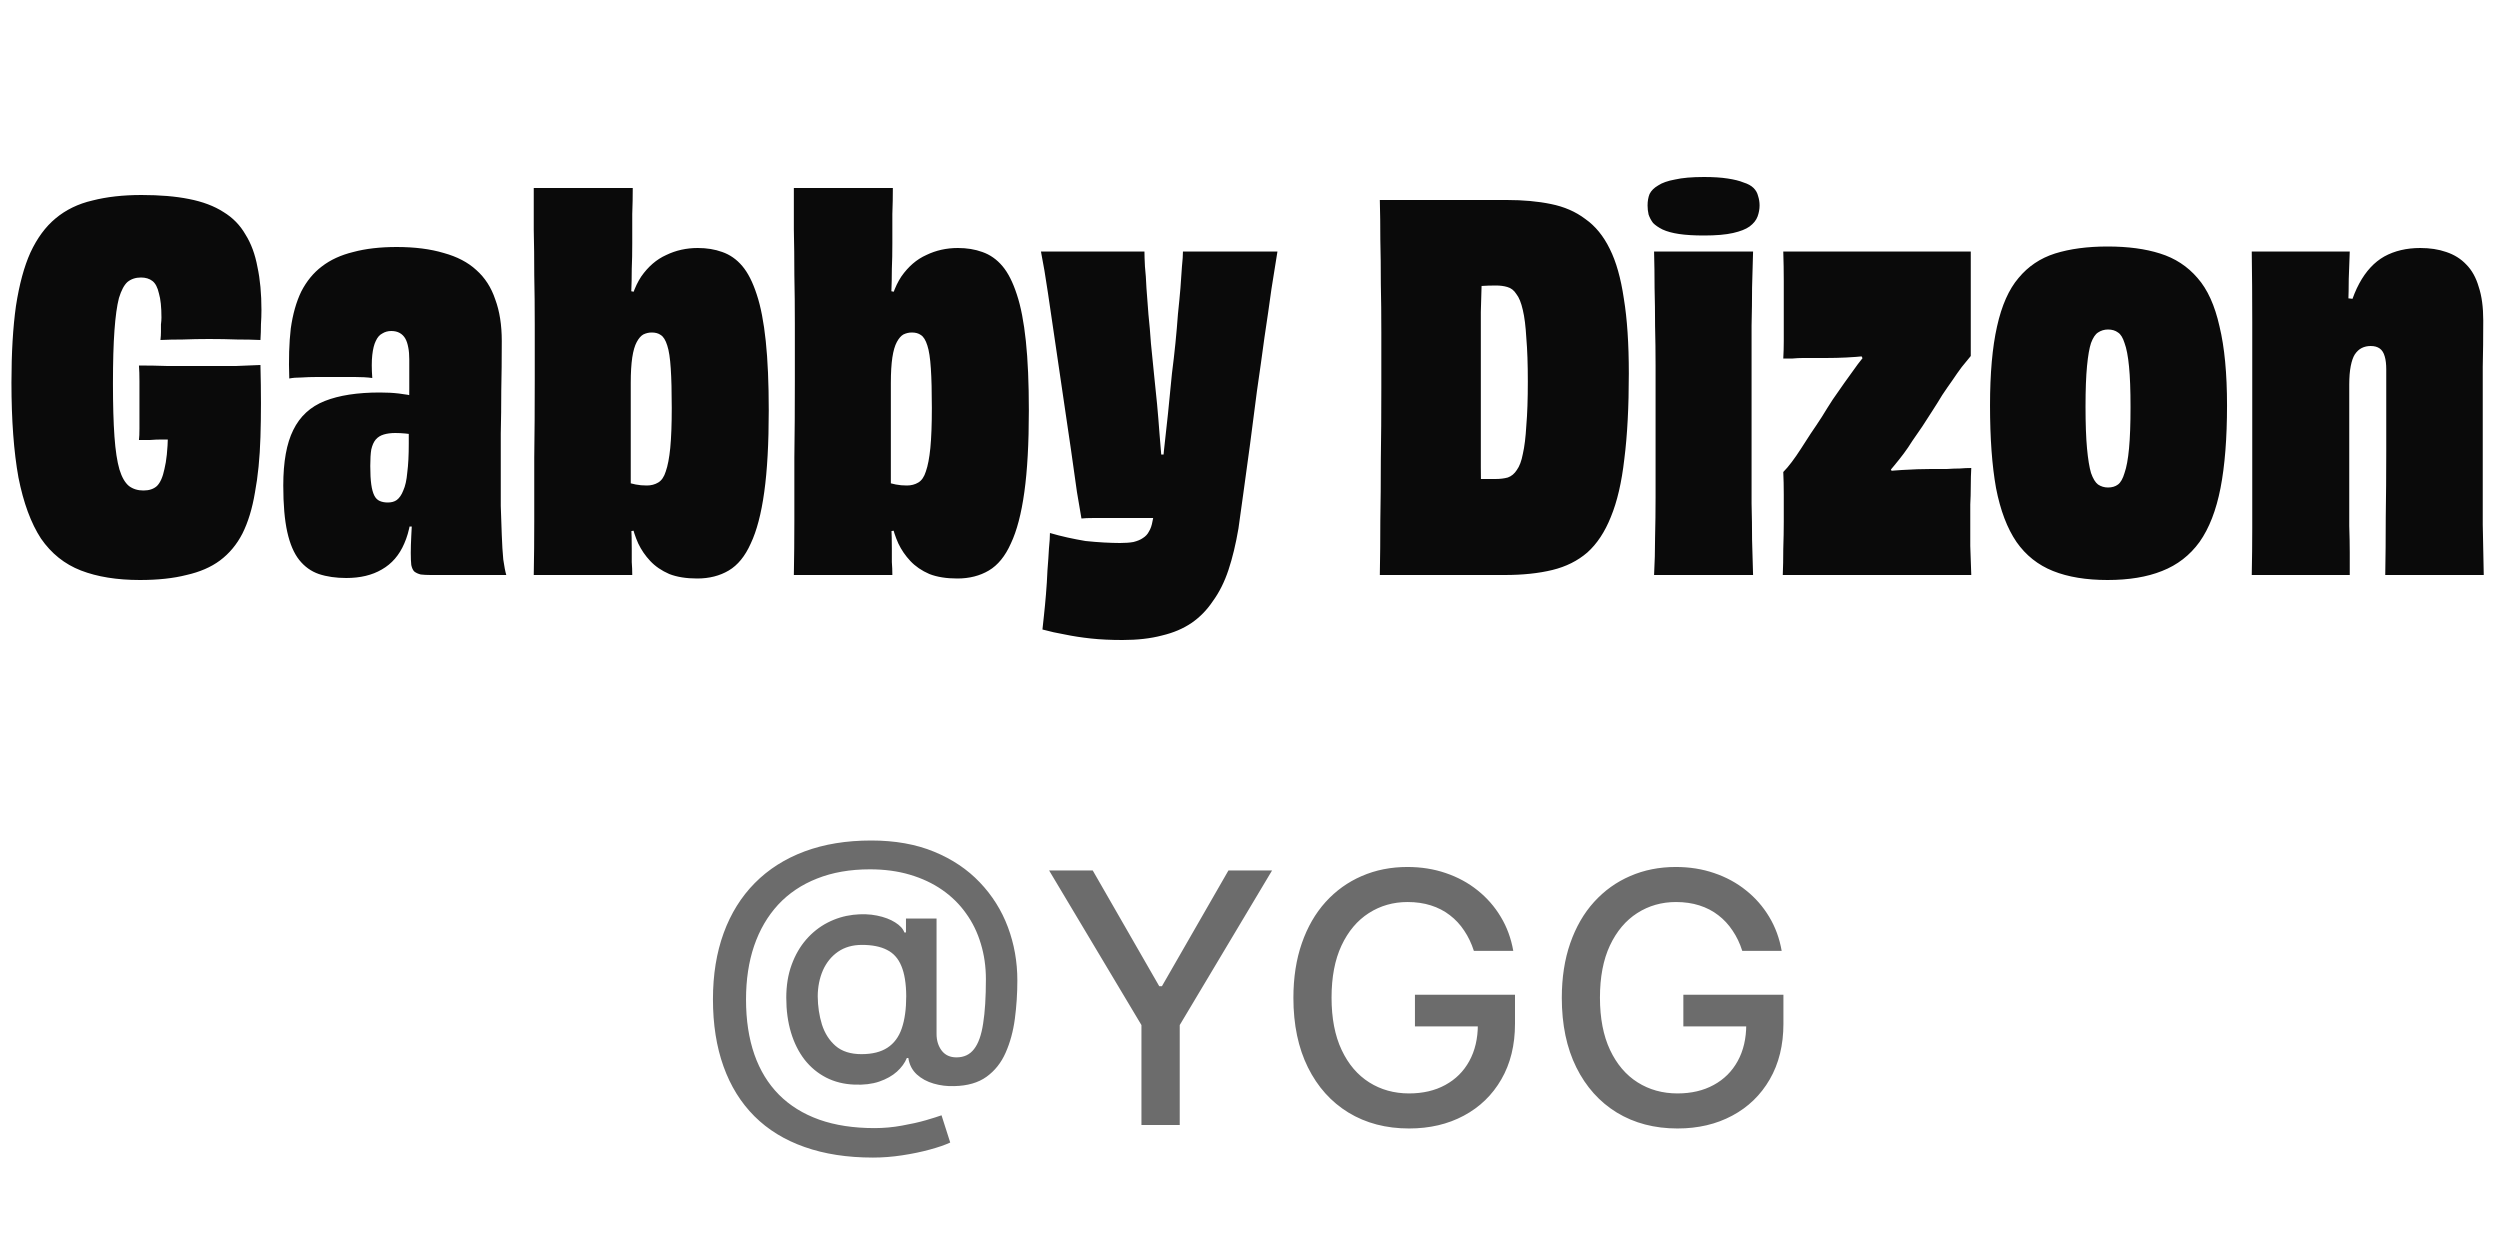
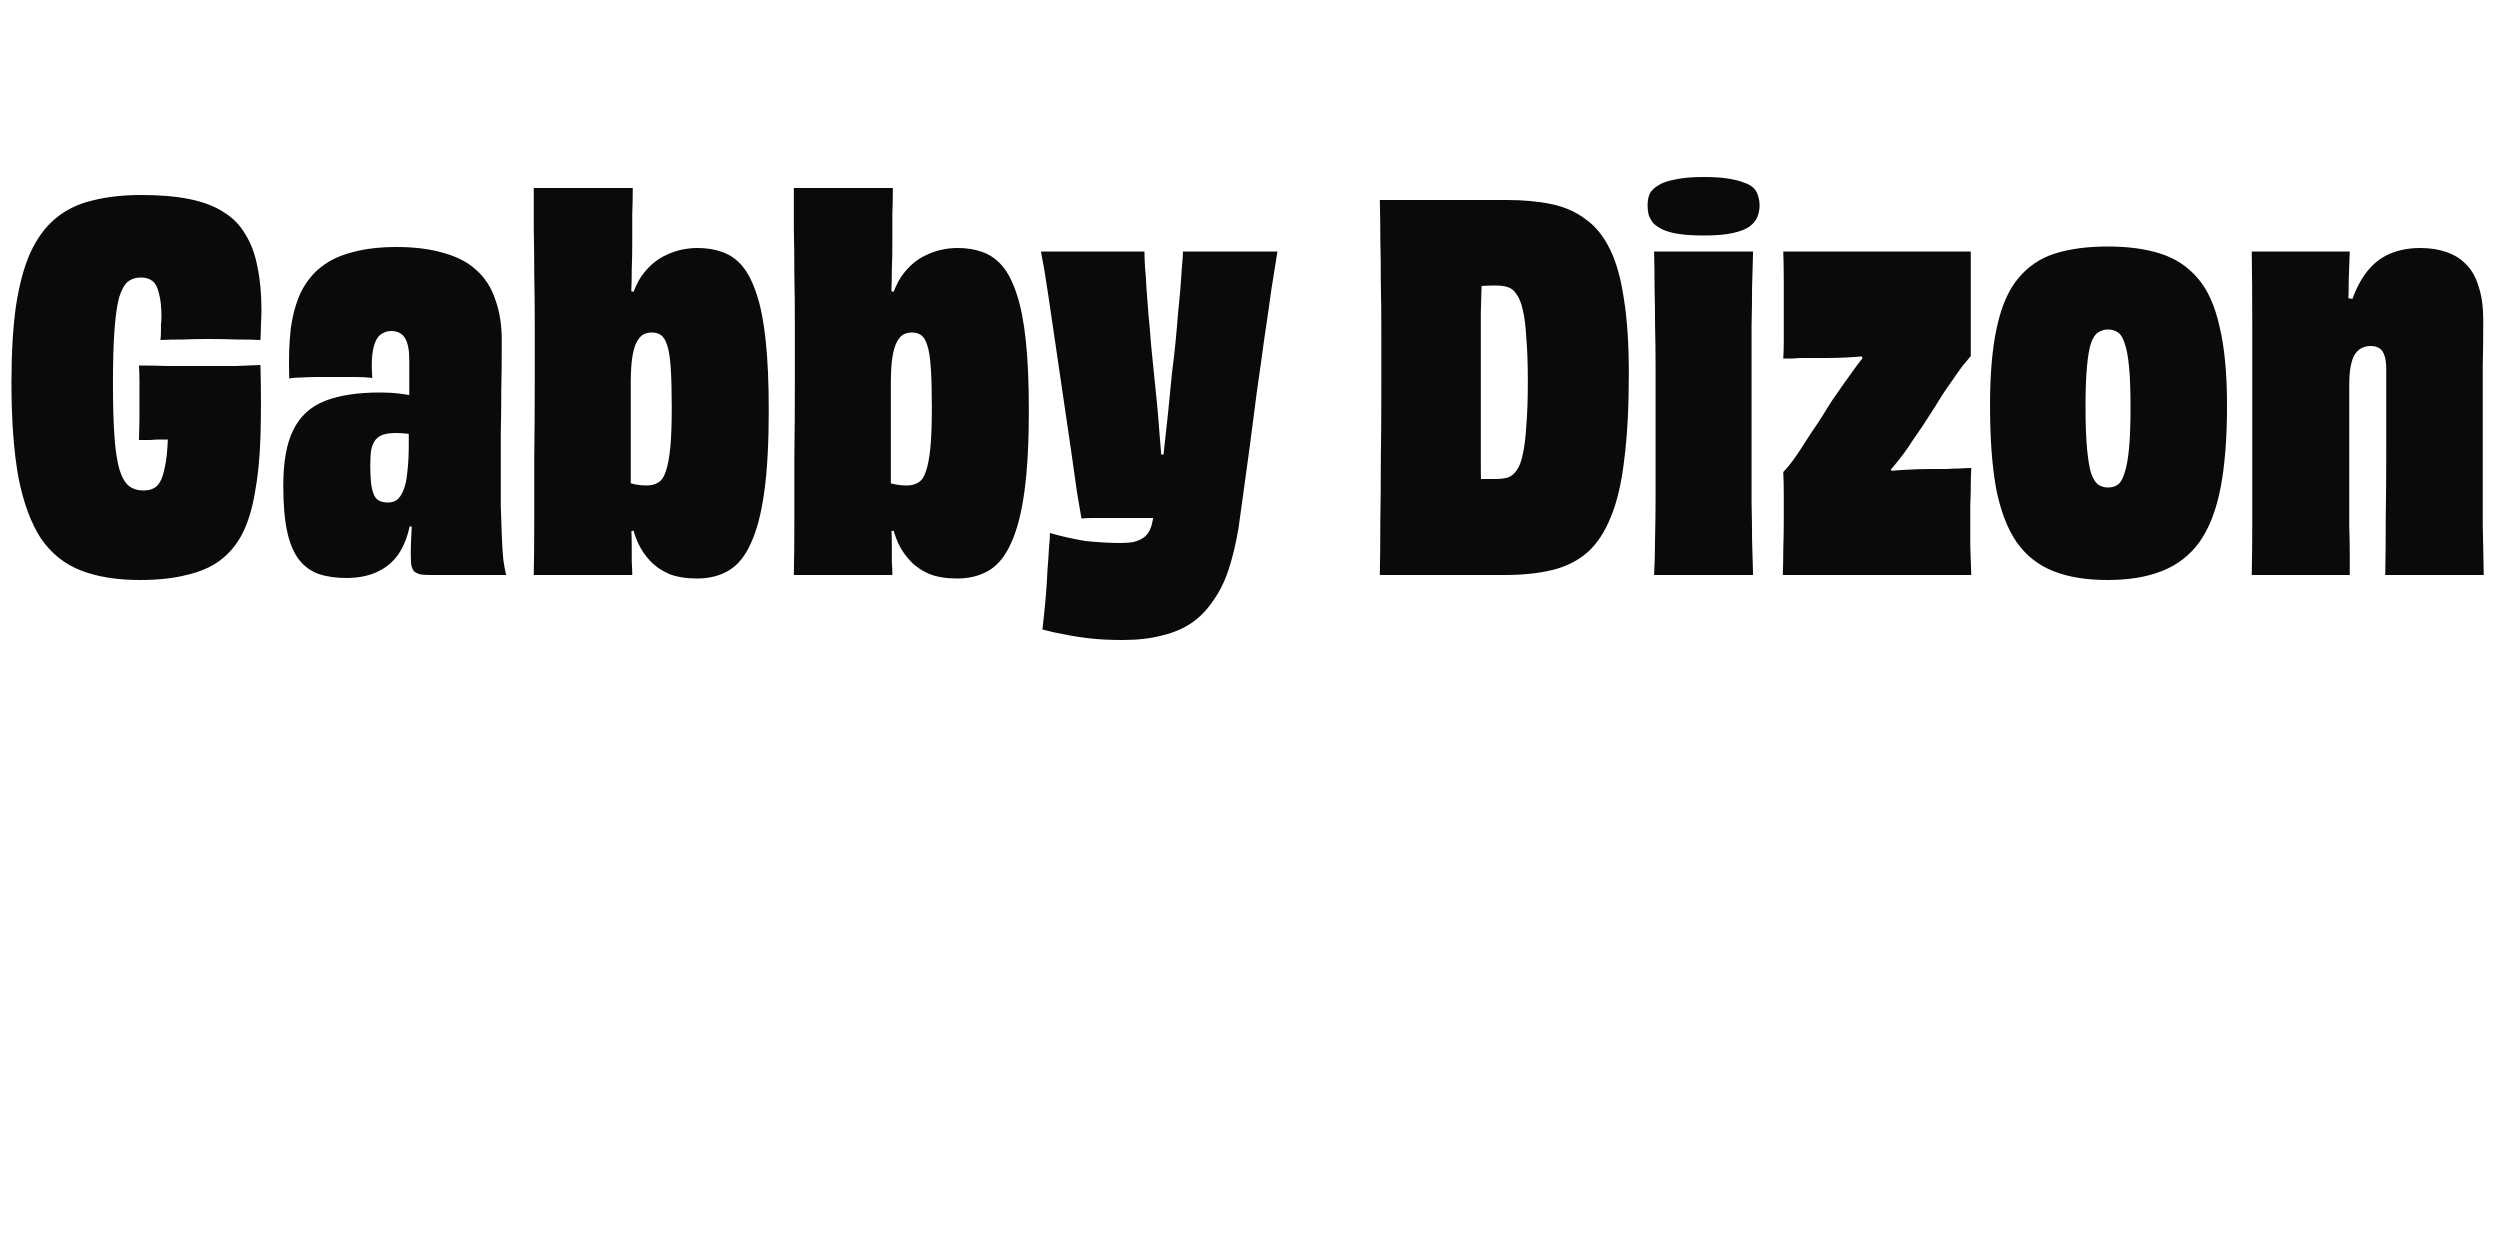
<svg xmlns="http://www.w3.org/2000/svg" width="100" height="50" viewBox="0 0 100 50" fill="none">
-   <path d="M7.718 14.64C7.958 14.64 8.225 14.64 8.518 14.64C8.812 14.64 9.118 14.64 9.438 14.64C9.772 14.627 10.098 14.613 10.418 14.6L8.178 17.56C8.072 17.56 7.952 17.56 7.818 17.56C7.698 17.56 7.558 17.56 7.398 17.56C7.252 17.56 7.098 17.567 6.938 17.58C6.792 17.58 6.638 17.58 6.478 17.58C6.318 17.58 6.158 17.587 5.998 17.6C5.852 17.6 5.705 17.6 5.558 17.6C5.572 17.493 5.578 17.34 5.578 17.14C5.578 16.927 5.578 16.72 5.578 16.52C5.578 16.307 5.578 16.14 5.578 16.02C5.578 15.753 5.578 15.5 5.578 15.26C5.578 15.007 5.572 14.793 5.558 14.62C5.945 14.62 6.325 14.627 6.698 14.64C7.085 14.64 7.425 14.64 7.718 14.64ZM6.418 13.6C6.432 13.48 6.438 13.373 6.438 13.28C6.438 13.173 6.438 13.073 6.438 12.98C6.452 12.873 6.458 12.78 6.458 12.7C6.458 12.287 6.425 11.967 6.358 11.74C6.305 11.5 6.218 11.333 6.098 11.24C5.978 11.147 5.825 11.1 5.638 11.1C5.425 11.1 5.245 11.16 5.098 11.28C4.965 11.4 4.852 11.613 4.758 11.92C4.678 12.227 4.618 12.66 4.578 13.22C4.538 13.767 4.518 14.473 4.518 15.34C4.518 16.193 4.538 16.9 4.578 17.46C4.618 18.02 4.685 18.46 4.778 18.78C4.872 19.087 4.998 19.307 5.158 19.44C5.318 19.56 5.512 19.62 5.738 19.62C5.965 19.62 6.145 19.56 6.278 19.44C6.412 19.307 6.512 19.08 6.578 18.76C6.658 18.44 6.705 17.993 6.718 17.42C6.732 16.847 6.718 16.12 6.678 15.24C6.772 15.227 6.872 15.193 6.978 15.14C7.085 15.087 7.198 15.027 7.318 14.96C7.438 14.893 7.558 14.84 7.678 14.8C7.812 14.747 7.932 14.713 8.038 14.7C8.345 14.7 8.638 14.693 8.918 14.68C9.198 14.667 9.465 14.653 9.718 14.64C9.985 14.627 10.218 14.613 10.418 14.6C10.445 15.68 10.445 16.64 10.418 17.48C10.392 18.32 10.318 19.06 10.198 19.7C10.091 20.34 9.925 20.887 9.698 21.34C9.472 21.78 9.172 22.14 8.798 22.42C8.438 22.687 7.992 22.88 7.458 23C6.938 23.133 6.318 23.2 5.598 23.2C4.678 23.2 3.892 23.073 3.238 22.82C2.585 22.567 2.052 22.14 1.638 21.54C1.238 20.927 0.938 20.113 0.738 19.1C0.552 18.073 0.458 16.807 0.458 15.3C0.458 14.113 0.518 13.093 0.638 12.24C0.772 11.373 0.965 10.66 1.218 10.1C1.485 9.527 1.818 9.073 2.218 8.74C2.632 8.393 3.125 8.153 3.698 8.02C4.272 7.873 4.925 7.8 5.658 7.8C6.392 7.8 7.025 7.853 7.558 7.96C8.105 8.067 8.565 8.24 8.938 8.48C9.312 8.707 9.605 9.007 9.818 9.38C10.045 9.74 10.205 10.173 10.298 10.68C10.405 11.173 10.458 11.747 10.458 12.4C10.458 12.587 10.451 12.78 10.438 12.98C10.438 13.18 10.431 13.387 10.418 13.6C10.138 13.587 9.825 13.58 9.478 13.58C9.132 13.567 8.758 13.56 8.358 13.56C7.998 13.56 7.652 13.567 7.318 13.58C6.985 13.58 6.685 13.587 6.418 13.6ZM20.251 23H17.231C17.071 23 16.938 22.993 16.831 22.98C16.724 22.953 16.637 22.913 16.571 22.86C16.517 22.807 16.477 22.72 16.451 22.6C16.438 22.48 16.431 22.32 16.431 22.12C16.431 21.92 16.438 21.693 16.451 21.44C16.464 21.173 16.477 20.913 16.491 20.66C16.517 20.393 16.531 20.173 16.531 20L16.731 21.06H16.231L16.491 19.88C16.491 20.64 16.384 21.26 16.171 21.74C15.971 22.207 15.671 22.553 15.271 22.78C14.884 23.007 14.411 23.12 13.851 23.12C13.438 23.12 13.071 23.067 12.751 22.96C12.444 22.853 12.184 22.667 11.971 22.4C11.758 22.133 11.598 21.76 11.491 21.28C11.384 20.8 11.331 20.18 11.331 19.42C11.331 18.473 11.464 17.733 11.731 17.2C11.998 16.653 12.418 16.267 12.991 16.04C13.564 15.813 14.297 15.7 15.191 15.7C15.471 15.7 15.724 15.713 15.951 15.74C16.191 15.767 16.418 15.807 16.631 15.86V17.4C16.497 17.373 16.358 17.353 16.211 17.34C16.078 17.327 15.944 17.32 15.811 17.32C15.637 17.32 15.484 17.34 15.351 17.38C15.217 17.42 15.111 17.487 15.031 17.58C14.951 17.673 14.891 17.807 14.851 17.98C14.824 18.14 14.811 18.36 14.811 18.64C14.811 18.947 14.824 19.193 14.851 19.38C14.877 19.567 14.918 19.713 14.971 19.82C15.024 19.927 15.098 20 15.191 20.04C15.284 20.08 15.391 20.1 15.511 20.1C15.658 20.1 15.777 20.067 15.871 20C15.977 19.92 16.064 19.793 16.131 19.62C16.211 19.447 16.264 19.207 16.291 18.9C16.331 18.593 16.351 18.207 16.351 17.74C16.351 17.433 16.351 17.093 16.351 16.72C16.364 16.347 16.371 15.96 16.371 15.56C16.371 15.147 16.371 14.753 16.371 14.38C16.371 14.193 16.358 14.033 16.331 13.9C16.304 13.753 16.264 13.633 16.211 13.54C16.157 13.447 16.084 13.373 15.991 13.32C15.898 13.267 15.784 13.24 15.651 13.24C15.518 13.24 15.398 13.273 15.291 13.34C15.184 13.393 15.098 13.493 15.031 13.64C14.964 13.773 14.918 13.96 14.891 14.2C14.864 14.44 14.864 14.747 14.891 15.12C14.691 15.093 14.457 15.08 14.191 15.08C13.924 15.08 13.644 15.08 13.351 15.08C13.124 15.08 12.898 15.08 12.671 15.08C12.457 15.08 12.251 15.087 12.051 15.1C11.864 15.1 11.704 15.113 11.571 15.14C11.544 14.38 11.564 13.713 11.631 13.14C11.711 12.567 11.851 12.073 12.051 11.66C12.264 11.247 12.537 10.913 12.871 10.66C13.217 10.393 13.637 10.2 14.131 10.08C14.624 9.947 15.204 9.88 15.871 9.88C16.591 9.88 17.218 9.96 17.751 10.12C18.284 10.267 18.718 10.493 19.051 10.8C19.398 11.107 19.651 11.5 19.811 11.98C19.984 12.447 20.071 13 20.071 13.64C20.071 14.36 20.064 15.02 20.051 15.62C20.051 16.207 20.044 16.78 20.031 17.34C20.031 17.887 20.031 18.473 20.031 19.1C20.031 19.46 20.031 19.84 20.031 20.24C20.044 20.64 20.058 21.027 20.071 21.4C20.084 21.773 20.104 22.1 20.131 22.38C20.171 22.66 20.211 22.867 20.251 23ZM26.87 16.32C26.87 15.667 26.857 15.14 26.83 14.74C26.804 14.327 26.757 14.02 26.69 13.82C26.624 13.607 26.537 13.467 26.43 13.4C26.337 13.333 26.217 13.3 26.07 13.3C25.95 13.3 25.837 13.327 25.73 13.38C25.637 13.433 25.55 13.533 25.47 13.68C25.39 13.827 25.33 14.033 25.29 14.3C25.25 14.567 25.23 14.907 25.23 15.32V19.66L24.71 19.14C24.83 19.18 24.944 19.227 25.05 19.28C25.17 19.32 25.297 19.353 25.43 19.38C25.564 19.407 25.71 19.42 25.87 19.42C26.044 19.42 26.197 19.38 26.33 19.3C26.464 19.22 26.564 19.073 26.63 18.86C26.71 18.633 26.77 18.32 26.81 17.92C26.85 17.507 26.87 16.973 26.87 16.32ZM25.29 23H21.35C21.364 22.307 21.37 21.58 21.37 20.82C21.37 20.06 21.37 19.22 21.37 18.3C21.384 17.38 21.39 16.347 21.39 15.2C21.39 14.413 21.39 13.673 21.39 12.98C21.39 12.287 21.384 11.627 21.37 11C21.37 10.36 21.364 9.753 21.35 9.18C21.35 8.607 21.35 8.053 21.35 7.52H25.31C25.31 7.853 25.304 8.2 25.29 8.56C25.29 8.907 25.29 9.293 25.29 9.72C25.29 10.107 25.284 10.453 25.27 10.76C25.27 11.067 25.264 11.38 25.25 11.7C25.25 12.007 25.237 12.36 25.21 12.76L25.09 11.62L25.51 11.7L25.09 12.68C25.197 12 25.384 11.46 25.65 11.06C25.93 10.66 26.264 10.373 26.65 10.2C27.037 10.013 27.457 9.92 27.91 9.92C28.27 9.92 28.597 9.973 28.89 10.08C29.197 10.187 29.464 10.373 29.69 10.64C29.917 10.907 30.11 11.287 30.27 11.78C30.43 12.26 30.55 12.88 30.63 13.64C30.71 14.4 30.75 15.327 30.75 16.42C30.75 17.727 30.69 18.813 30.57 19.68C30.45 20.547 30.27 21.233 30.03 21.74C29.804 22.247 29.51 22.607 29.15 22.82C28.79 23.033 28.37 23.14 27.89 23.14C27.45 23.14 27.077 23.08 26.77 22.96C26.464 22.827 26.21 22.653 26.01 22.44C25.81 22.227 25.65 21.993 25.53 21.74C25.41 21.473 25.324 21.207 25.27 20.94C25.217 20.673 25.17 20.42 25.13 20.18L25.63 21.18L25.03 21.28L25.19 20.16C25.217 20.467 25.237 20.767 25.25 21.06C25.264 21.353 25.27 21.647 25.27 21.94C25.27 22.127 25.27 22.307 25.27 22.48C25.284 22.653 25.29 22.827 25.29 23ZM37.274 16.32C37.274 15.667 37.261 15.14 37.234 14.74C37.208 14.327 37.161 14.02 37.094 13.82C37.028 13.607 36.941 13.467 36.834 13.4C36.741 13.333 36.621 13.3 36.474 13.3C36.354 13.3 36.241 13.327 36.134 13.38C36.041 13.433 35.954 13.533 35.874 13.68C35.794 13.827 35.734 14.033 35.694 14.3C35.654 14.567 35.634 14.907 35.634 15.32V19.66L35.114 19.14C35.234 19.18 35.347 19.227 35.454 19.28C35.574 19.32 35.701 19.353 35.834 19.38C35.968 19.407 36.114 19.42 36.274 19.42C36.447 19.42 36.601 19.38 36.734 19.3C36.867 19.22 36.968 19.073 37.034 18.86C37.114 18.633 37.174 18.32 37.214 17.92C37.254 17.507 37.274 16.973 37.274 16.32ZM35.694 23H31.754C31.767 22.307 31.774 21.58 31.774 20.82C31.774 20.06 31.774 19.22 31.774 18.3C31.788 17.38 31.794 16.347 31.794 15.2C31.794 14.413 31.794 13.673 31.794 12.98C31.794 12.287 31.788 11.627 31.774 11C31.774 10.36 31.767 9.753 31.754 9.18C31.754 8.607 31.754 8.053 31.754 7.52H35.714C35.714 7.853 35.708 8.2 35.694 8.56C35.694 8.907 35.694 9.293 35.694 9.72C35.694 10.107 35.688 10.453 35.674 10.76C35.674 11.067 35.667 11.38 35.654 11.7C35.654 12.007 35.641 12.36 35.614 12.76L35.494 11.62L35.914 11.7L35.494 12.68C35.601 12 35.788 11.46 36.054 11.06C36.334 10.66 36.667 10.373 37.054 10.2C37.441 10.013 37.861 9.92 38.314 9.92C38.674 9.92 39.001 9.973 39.294 10.08C39.601 10.187 39.867 10.373 40.094 10.64C40.321 10.907 40.514 11.287 40.674 11.78C40.834 12.26 40.954 12.88 41.034 13.64C41.114 14.4 41.154 15.327 41.154 16.42C41.154 17.727 41.094 18.813 40.974 19.68C40.854 20.547 40.674 21.233 40.434 21.74C40.208 22.247 39.914 22.607 39.554 22.82C39.194 23.033 38.774 23.14 38.294 23.14C37.854 23.14 37.481 23.08 37.174 22.96C36.867 22.827 36.614 22.653 36.414 22.44C36.214 22.227 36.054 21.993 35.934 21.74C35.814 21.473 35.727 21.207 35.674 20.94C35.621 20.673 35.574 20.42 35.534 20.18L36.034 21.18L35.434 21.28L35.594 20.16C35.621 20.467 35.641 20.767 35.654 21.06C35.667 21.353 35.674 21.647 35.674 21.94C35.674 22.127 35.674 22.307 35.674 22.48C35.688 22.653 35.694 22.827 35.694 23ZM41.638 10.06H45.778C45.778 10.207 45.785 10.407 45.798 10.66C45.825 10.913 45.845 11.2 45.858 11.52C45.885 11.84 45.911 12.193 45.938 12.58C45.978 12.953 46.011 13.34 46.038 13.74C46.078 14.14 46.118 14.54 46.158 14.94C46.251 15.78 46.325 16.573 46.378 17.32C46.431 18.053 46.491 18.687 46.558 19.22L46.058 18.18H46.918L46.438 19.22C46.478 18.873 46.518 18.473 46.558 18.02C46.611 17.567 46.665 17.08 46.718 16.56C46.771 16.027 46.825 15.487 46.878 14.94C46.931 14.527 46.978 14.12 47.018 13.72C47.058 13.32 47.091 12.933 47.118 12.56C47.158 12.187 47.191 11.84 47.218 11.52C47.245 11.187 47.265 10.9 47.278 10.66C47.305 10.407 47.318 10.207 47.318 10.06H51.098C51.031 10.46 50.951 10.96 50.858 11.56C50.778 12.147 50.685 12.793 50.578 13.5C50.485 14.193 50.385 14.907 50.278 15.64C50.185 16.373 50.091 17.093 49.998 17.8C49.905 18.493 49.818 19.127 49.738 19.7C49.658 20.273 49.591 20.753 49.538 21.14C49.431 21.767 49.298 22.32 49.138 22.8C48.978 23.28 48.771 23.693 48.518 24.04C48.278 24.4 47.991 24.693 47.658 24.92C47.325 25.147 46.931 25.313 46.478 25.42C46.025 25.54 45.498 25.6 44.898 25.6C44.431 25.6 44.011 25.58 43.638 25.54C43.265 25.5 42.918 25.447 42.598 25.38C42.291 25.327 41.991 25.26 41.698 25.18C41.711 25.06 41.731 24.873 41.758 24.62C41.785 24.38 41.811 24.1 41.838 23.78C41.865 23.46 41.885 23.14 41.898 22.82C41.925 22.487 41.945 22.193 41.958 21.94C41.985 21.673 41.998 21.467 41.998 21.32C42.225 21.387 42.458 21.447 42.698 21.5C42.938 21.553 43.178 21.6 43.418 21.64C43.671 21.667 43.918 21.687 44.158 21.7C44.398 21.713 44.611 21.72 44.798 21.72C45.011 21.72 45.191 21.707 45.338 21.68C45.498 21.64 45.625 21.587 45.718 21.52C45.825 21.453 45.905 21.367 45.958 21.26C46.025 21.153 46.071 21.02 46.098 20.86C46.138 20.7 46.165 20.54 46.178 20.38C46.205 20.22 46.231 20.073 46.258 19.94L46.658 20.72C46.285 20.72 45.918 20.72 45.558 20.72C45.198 20.72 44.865 20.72 44.558 20.72C44.251 20.72 43.985 20.72 43.758 20.72C43.531 20.72 43.365 20.727 43.258 20.74C43.218 20.513 43.158 20.16 43.078 19.68C43.011 19.187 42.931 18.62 42.838 17.98C42.745 17.34 42.645 16.66 42.538 15.94C42.431 15.207 42.325 14.48 42.218 13.76C42.111 13.027 42.011 12.347 41.918 11.72C41.825 11.08 41.731 10.527 41.638 10.06ZM59.293 20.8L58.633 19.06C58.74 19.087 58.84 19.107 58.933 19.12C59.04 19.133 59.14 19.147 59.233 19.16C59.327 19.16 59.42 19.16 59.513 19.16C59.62 19.16 59.72 19.16 59.813 19.16C60 19.16 60.167 19.14 60.313 19.1C60.46 19.047 60.58 18.947 60.673 18.8C60.78 18.653 60.86 18.44 60.913 18.16C60.98 17.867 61.027 17.487 61.053 17.02C61.093 16.553 61.113 15.967 61.113 15.26C61.113 14.567 61.093 13.987 61.053 13.52C61.027 13.053 60.98 12.68 60.913 12.4C60.847 12.107 60.76 11.893 60.653 11.76C60.56 11.613 60.44 11.52 60.293 11.48C60.16 11.44 60.007 11.42 59.833 11.42C59.633 11.42 59.433 11.427 59.233 11.44C59.047 11.44 58.853 11.453 58.653 11.48L59.293 9.88C59.293 10.24 59.287 10.647 59.273 11.1C59.26 11.54 59.247 12 59.233 12.48C59.233 12.96 59.233 13.453 59.233 13.96C59.233 14.467 59.233 14.973 59.233 15.48C59.233 16.147 59.233 16.747 59.233 17.28C59.233 17.8 59.233 18.267 59.233 18.68C59.233 19.093 59.24 19.473 59.253 19.82C59.267 20.167 59.28 20.493 59.293 20.8ZM60.193 23H55.193C55.207 22.293 55.213 21.567 55.213 20.82C55.227 20.073 55.233 19.267 55.233 18.4C55.247 17.533 55.253 16.573 55.253 15.52C55.253 14.72 55.253 13.98 55.253 13.3C55.253 12.607 55.247 11.953 55.233 11.34C55.233 10.713 55.227 10.127 55.213 9.58C55.213 9.033 55.207 8.507 55.193 8H60.273C60.927 8 61.513 8.053 62.033 8.16C62.567 8.267 63.027 8.467 63.413 8.76C63.813 9.04 64.14 9.44 64.393 9.96C64.647 10.467 64.833 11.127 64.953 11.94C65.087 12.753 65.153 13.753 65.153 14.94C65.153 16.273 65.093 17.413 64.973 18.36C64.867 19.293 64.687 20.067 64.433 20.68C64.193 21.28 63.88 21.753 63.493 22.1C63.107 22.433 62.64 22.667 62.093 22.8C61.547 22.933 60.913 23 60.193 23ZM70.383 8.22C70.383 8.367 70.356 8.513 70.303 8.66C70.249 8.807 70.143 8.94 69.983 9.06C69.836 9.167 69.616 9.253 69.323 9.32C69.029 9.387 68.643 9.42 68.163 9.42C67.763 9.42 67.429 9.4 67.163 9.36C66.896 9.32 66.676 9.26 66.503 9.18C66.343 9.1 66.216 9.013 66.123 8.92C66.043 8.813 65.983 8.7 65.943 8.58C65.916 8.46 65.903 8.34 65.903 8.22C65.903 8.047 65.929 7.893 65.983 7.76C66.049 7.627 66.163 7.513 66.323 7.42C66.483 7.313 66.709 7.233 67.003 7.18C67.296 7.113 67.683 7.08 68.163 7.08C68.536 7.08 68.849 7.1 69.103 7.14C69.369 7.18 69.583 7.233 69.743 7.3C69.916 7.353 70.049 7.427 70.143 7.52C70.236 7.613 70.296 7.72 70.323 7.84C70.363 7.96 70.383 8.087 70.383 8.22ZM70.123 23H66.163C66.189 22.52 66.203 22.02 66.203 21.5C66.216 20.98 66.223 20.44 66.223 19.88C66.223 19.307 66.223 18.72 66.223 18.12C66.223 17.52 66.223 16.92 66.223 16.32C66.223 15.747 66.223 15.187 66.223 14.64C66.223 14.093 66.216 13.56 66.203 13.04C66.203 12.52 66.196 12.013 66.183 11.52C66.183 11.027 66.176 10.54 66.163 10.06H70.123C70.109 10.527 70.096 11.007 70.083 11.5C70.083 11.98 70.076 12.487 70.063 13.02C70.063 13.553 70.063 14.113 70.063 14.7C70.063 15.273 70.063 15.893 70.063 16.56C70.063 17.253 70.063 17.9 70.063 18.5C70.063 19.087 70.063 19.633 70.063 20.14C70.076 20.647 70.083 21.133 70.083 21.6C70.096 22.067 70.109 22.533 70.123 23ZM78.851 23H71.311C71.324 22.693 71.331 22.347 71.331 21.96C71.344 21.56 71.351 21.193 71.351 20.86C71.351 20.46 71.351 20.1 71.351 19.78C71.351 19.46 71.344 19.16 71.331 18.88C71.438 18.773 71.551 18.64 71.671 18.48C71.791 18.32 71.911 18.147 72.031 17.96C72.164 17.76 72.297 17.553 72.431 17.34C72.578 17.127 72.724 16.907 72.871 16.68C73.017 16.44 73.164 16.207 73.311 15.98C73.471 15.753 73.624 15.533 73.771 15.32C73.891 15.147 74.011 14.98 74.131 14.82C74.251 14.647 74.371 14.487 74.491 14.34C74.611 14.18 74.731 14.04 74.851 13.92C74.971 13.8 75.084 13.693 75.191 13.6L74.591 14.5L74.311 13.96L75.411 14.12C75.157 14.16 74.897 14.2 74.631 14.24C74.377 14.267 74.118 14.287 73.851 14.3C73.597 14.313 73.324 14.32 73.031 14.32C72.844 14.32 72.677 14.32 72.531 14.32C72.384 14.32 72.244 14.32 72.111 14.32C71.978 14.32 71.844 14.327 71.711 14.34C71.591 14.34 71.464 14.34 71.331 14.34C71.344 14.113 71.351 13.88 71.351 13.64C71.351 13.4 71.351 13.167 71.351 12.94C71.351 12.7 71.351 12.493 71.351 12.32C71.351 11.987 71.351 11.627 71.351 11.24C71.351 10.853 71.344 10.46 71.331 10.06H78.831C78.831 10.407 78.831 10.747 78.831 11.08C78.831 11.4 78.831 11.72 78.831 12.04C78.831 12.253 78.831 12.493 78.831 12.76C78.831 13.013 78.831 13.273 78.831 13.54C78.831 13.793 78.831 14.027 78.831 14.24C78.724 14.373 78.604 14.52 78.471 14.68C78.351 14.84 78.224 15.02 78.091 15.22C77.957 15.407 77.824 15.6 77.691 15.8C77.571 16 77.438 16.213 77.291 16.44C77.157 16.653 77.024 16.86 76.891 17.06C76.757 17.26 76.624 17.453 76.491 17.64C76.384 17.813 76.271 17.98 76.151 18.14C76.031 18.3 75.904 18.46 75.771 18.62C75.651 18.767 75.531 18.907 75.411 19.04C75.291 19.16 75.184 19.273 75.091 19.38L75.451 18.44L75.831 19.14L74.791 18.94C75.204 18.873 75.631 18.827 76.071 18.8C76.511 18.773 76.897 18.76 77.231 18.76C77.471 18.76 77.684 18.76 77.871 18.76C78.071 18.747 78.244 18.74 78.391 18.74C78.551 18.727 78.704 18.72 78.851 18.72C78.838 18.947 78.831 19.187 78.831 19.44C78.831 19.693 78.824 19.94 78.811 20.18C78.811 20.42 78.811 20.633 78.811 20.82C78.811 21.153 78.811 21.493 78.811 21.84C78.824 22.173 78.838 22.56 78.851 23ZM85.221 16.28C85.221 15.6 85.201 15.06 85.161 14.66C85.121 14.247 85.061 13.933 84.981 13.72C84.914 13.507 84.827 13.367 84.721 13.3C84.614 13.22 84.481 13.18 84.321 13.18C84.174 13.18 84.041 13.22 83.921 13.3C83.814 13.367 83.721 13.507 83.641 13.72C83.574 13.92 83.521 14.227 83.481 14.64C83.441 15.053 83.421 15.593 83.421 16.26C83.421 16.953 83.441 17.513 83.481 17.94C83.521 18.367 83.574 18.693 83.641 18.92C83.721 19.147 83.814 19.3 83.921 19.38C84.041 19.46 84.174 19.5 84.321 19.5C84.481 19.5 84.614 19.46 84.721 19.38C84.827 19.3 84.914 19.147 84.981 18.92C85.061 18.693 85.121 18.367 85.161 17.94C85.201 17.513 85.221 16.96 85.221 16.28ZM89.081 16.22C89.081 17.527 88.994 18.627 88.821 19.52C88.647 20.413 88.367 21.133 87.981 21.68C87.594 22.213 87.094 22.6 86.481 22.84C85.881 23.08 85.154 23.2 84.301 23.2C83.447 23.2 82.721 23.08 82.121 22.84C81.521 22.6 81.034 22.213 80.661 21.68C80.287 21.133 80.014 20.413 79.841 19.52C79.681 18.627 79.601 17.527 79.601 16.22C79.601 14.94 79.694 13.887 79.881 13.06C80.067 12.22 80.354 11.573 80.741 11.12C81.127 10.653 81.614 10.327 82.201 10.14C82.801 9.953 83.501 9.86 84.301 9.86C85.114 9.86 85.814 9.953 86.401 10.14C87.001 10.327 87.501 10.653 87.901 11.12C88.301 11.573 88.594 12.22 88.781 13.06C88.981 13.887 89.081 14.94 89.081 16.22ZM99.35 23H95.41C95.423 22.293 95.43 21.533 95.43 20.72C95.443 19.893 95.45 18.987 95.45 18C95.45 17.013 95.45 15.94 95.45 14.78C95.45 14.567 95.43 14.393 95.39 14.26C95.35 14.113 95.283 14.007 95.19 13.94C95.096 13.873 94.976 13.84 94.83 13.84C94.696 13.84 94.576 13.867 94.47 13.92C94.363 13.973 94.27 14.06 94.19 14.18C94.123 14.287 94.07 14.44 94.03 14.64C93.99 14.84 93.97 15.087 93.97 15.38C93.97 16.327 93.97 17.153 93.97 17.86C93.97 18.567 93.97 19.18 93.97 19.7C93.97 20.207 93.97 20.653 93.97 21.04C93.983 21.427 93.99 21.78 93.99 22.1C93.99 22.407 93.99 22.707 93.99 23H90.07C90.083 22.373 90.09 21.74 90.09 21.1C90.09 20.447 90.09 19.747 90.09 19C90.09 18.253 90.09 17.413 90.09 16.48C90.09 15.107 90.09 13.92 90.09 12.92C90.09 11.907 90.083 10.953 90.07 10.06H93.99C93.976 10.46 93.963 10.827 93.95 11.16C93.95 11.48 93.943 11.813 93.93 12.16C93.93 12.493 93.923 12.893 93.91 13.36L93.81 11.92L94.35 11.98L93.77 13.28C93.903 12.48 94.103 11.833 94.37 11.34C94.636 10.847 94.97 10.487 95.37 10.26C95.783 10.033 96.263 9.92 96.81 9.92C97.196 9.92 97.543 9.973 97.85 10.08C98.17 10.187 98.436 10.353 98.65 10.58C98.876 10.807 99.043 11.107 99.15 11.48C99.27 11.84 99.33 12.287 99.33 12.82C99.33 13.513 99.323 14.133 99.31 14.68C99.31 15.213 99.31 15.707 99.31 16.16C99.31 16.6 99.31 17.027 99.31 17.44C99.31 17.853 99.31 18.28 99.31 18.72C99.31 19.533 99.31 20.287 99.31 20.98C99.323 21.66 99.336 22.333 99.35 23Z" fill="#0A0A0A" />
-   <path d="M34.916 46.303C33.889 46.303 32.978 46.162 32.182 45.88C31.39 45.602 30.722 45.192 30.179 44.652C29.635 44.108 29.222 43.444 28.941 42.658C28.659 41.873 28.518 40.976 28.518 39.969C28.518 38.988 28.661 38.106 28.946 37.324C29.231 36.542 29.645 35.876 30.189 35.325C30.735 34.772 31.4 34.349 32.182 34.057C32.964 33.766 33.853 33.62 34.847 33.62C35.798 33.62 36.637 33.769 37.363 34.068C38.088 34.366 38.698 34.775 39.192 35.295C39.689 35.816 40.064 36.412 40.316 37.085C40.568 37.758 40.694 38.469 40.694 39.218C40.694 39.742 40.66 40.254 40.594 40.754C40.528 41.251 40.405 41.702 40.226 42.106C40.05 42.508 39.795 42.829 39.461 43.071C39.129 43.31 38.698 43.434 38.168 43.444C37.886 43.454 37.613 43.421 37.348 43.344C37.083 43.268 36.857 43.146 36.672 42.977C36.486 42.804 36.373 42.586 36.334 42.32H36.274C36.194 42.516 36.062 42.698 35.876 42.867C35.691 43.033 35.453 43.166 35.165 43.265C34.88 43.361 34.549 43.401 34.171 43.384C33.753 43.368 33.377 43.273 33.042 43.101C32.708 42.928 32.421 42.69 32.182 42.385C31.947 42.08 31.766 41.719 31.64 41.301C31.514 40.883 31.451 40.419 31.451 39.909C31.451 39.419 31.523 38.979 31.665 38.592C31.808 38.2 32.002 37.864 32.247 37.582C32.495 37.297 32.78 37.072 33.102 36.906C33.423 36.74 33.763 36.636 34.121 36.593C34.469 36.553 34.789 36.563 35.081 36.623C35.372 36.682 35.614 36.774 35.806 36.896C36.002 37.019 36.125 37.153 36.174 37.299H36.239V36.742H37.462V41.356C37.462 41.618 37.53 41.84 37.666 42.022C37.805 42.204 38.002 42.295 38.258 42.295C38.559 42.295 38.794 42.184 38.963 41.962C39.136 41.74 39.257 41.399 39.326 40.938C39.399 40.477 39.436 39.888 39.436 39.168C39.436 38.664 39.368 38.191 39.232 37.746C39.099 37.299 38.902 36.895 38.64 36.533C38.382 36.169 38.064 35.856 37.686 35.594C37.308 35.332 36.877 35.13 36.393 34.987C35.913 34.845 35.381 34.773 34.797 34.773C34.005 34.773 33.301 34.896 32.684 35.141C32.068 35.383 31.547 35.733 31.123 36.19C30.702 36.648 30.383 37.196 30.164 37.836C29.948 38.472 29.841 39.187 29.841 39.979C29.841 40.804 29.952 41.536 30.174 42.176C30.396 42.812 30.724 43.349 31.158 43.787C31.592 44.224 32.129 44.557 32.769 44.786C33.408 45.012 34.146 45.124 34.981 45.124C35.352 45.124 35.717 45.091 36.075 45.025C36.433 44.962 36.751 44.891 37.029 44.811C37.311 44.728 37.522 44.662 37.661 44.612L38.009 45.701C37.803 45.797 37.53 45.892 37.189 45.984C36.85 46.077 36.483 46.153 36.085 46.213C35.691 46.273 35.301 46.303 34.916 46.303ZM34.459 42.166C34.89 42.166 35.236 42.08 35.498 41.908C35.763 41.735 35.954 41.478 36.07 41.137C36.189 40.792 36.249 40.361 36.249 39.844C36.246 39.341 36.181 38.94 36.055 38.641C35.932 38.34 35.74 38.124 35.478 37.995C35.22 37.862 34.887 37.796 34.479 37.796C34.105 37.796 33.785 37.887 33.52 38.07C33.258 38.252 33.057 38.499 32.918 38.81C32.782 39.122 32.712 39.468 32.709 39.849C32.712 40.251 32.769 40.628 32.878 40.983C32.991 41.334 33.173 41.619 33.425 41.838C33.68 42.057 34.025 42.166 34.459 42.166ZM41.964 34.818H43.709L46.369 39.447H46.478L49.138 34.818H50.883L47.189 41.003V45H45.658V41.003L41.964 34.818ZM58.955 38.035C58.858 37.733 58.729 37.463 58.567 37.224C58.408 36.983 58.217 36.777 57.995 36.608C57.773 36.436 57.519 36.305 57.234 36.215C56.953 36.126 56.643 36.081 56.305 36.081C55.731 36.081 55.214 36.228 54.754 36.523C54.293 36.818 53.928 37.251 53.66 37.821C53.395 38.388 53.262 39.082 53.262 39.904C53.262 40.729 53.396 41.427 53.665 41.997C53.933 42.567 54.301 43 54.769 43.295C55.236 43.59 55.768 43.737 56.364 43.737C56.918 43.737 57.4 43.624 57.811 43.399C58.225 43.174 58.545 42.856 58.771 42.445C58.999 42.03 59.114 41.543 59.114 40.983L59.511 41.057H56.598V39.79H60.6V40.948C60.6 41.803 60.418 42.546 60.053 43.175C59.692 43.802 59.191 44.286 58.552 44.627C57.916 44.968 57.186 45.139 56.364 45.139C55.443 45.139 54.634 44.927 53.938 44.503C53.245 44.079 52.705 43.477 52.318 42.698C51.93 41.916 51.736 40.988 51.736 39.914C51.736 39.102 51.849 38.373 52.074 37.727C52.299 37.08 52.616 36.532 53.023 36.081C53.434 35.627 53.917 35.281 54.47 35.042C55.027 34.8 55.635 34.679 56.295 34.679C56.845 34.679 57.357 34.76 57.831 34.923C58.308 35.085 58.733 35.315 59.104 35.614C59.478 35.912 59.788 36.267 60.033 36.678C60.279 37.085 60.444 37.538 60.531 38.035H58.955ZM69.691 38.035C69.595 37.733 69.466 37.463 69.303 37.224C69.144 36.983 68.953 36.777 68.731 36.608C68.509 36.436 68.256 36.305 67.971 36.215C67.689 36.126 67.379 36.081 67.041 36.081C66.468 36.081 65.951 36.228 65.49 36.523C65.029 36.818 64.665 37.251 64.396 37.821C64.131 38.388 63.998 39.082 63.998 39.904C63.998 40.729 64.133 41.427 64.401 41.997C64.67 42.567 65.037 43 65.505 43.295C65.972 43.59 66.504 43.737 67.101 43.737C67.654 43.737 68.136 43.624 68.547 43.399C68.962 43.174 69.281 42.856 69.507 42.445C69.736 42.03 69.85 41.543 69.85 40.983L70.248 41.057H67.334V39.79H71.337V40.948C71.337 41.803 71.154 42.546 70.79 43.175C70.428 43.802 69.928 44.286 69.288 44.627C68.652 44.968 67.923 45.139 67.101 45.139C66.179 45.139 65.371 44.927 64.674 44.503C63.982 44.079 63.442 43.477 63.054 42.698C62.666 41.916 62.472 40.988 62.472 39.914C62.472 39.102 62.585 38.373 62.81 37.727C63.036 37.08 63.352 36.532 63.76 36.081C64.171 35.627 64.653 35.281 65.207 35.042C65.763 34.8 66.371 34.679 67.031 34.679C67.581 34.679 68.093 34.76 68.567 34.923C69.045 35.085 69.469 35.315 69.84 35.614C70.215 35.912 70.524 36.267 70.77 36.678C71.015 37.085 71.181 37.538 71.267 38.035H69.691Z" fill="#0A0A0A" fill-opacity="0.6" />
+   <path d="M7.718 14.64C7.958 14.64 8.225 14.64 8.518 14.64C8.812 14.64 9.118 14.64 9.438 14.64C9.772 14.627 10.098 14.613 10.418 14.6L8.178 17.56C8.072 17.56 7.952 17.56 7.818 17.56C7.698 17.56 7.558 17.56 7.398 17.56C7.252 17.56 7.098 17.567 6.938 17.58C6.792 17.58 6.638 17.58 6.478 17.58C6.318 17.58 6.158 17.587 5.998 17.6C5.852 17.6 5.705 17.6 5.558 17.6C5.578 16.927 5.578 16.72 5.578 16.52C5.578 16.307 5.578 16.14 5.578 16.02C5.578 15.753 5.578 15.5 5.578 15.26C5.578 15.007 5.572 14.793 5.558 14.62C5.945 14.62 6.325 14.627 6.698 14.64C7.085 14.64 7.425 14.64 7.718 14.64ZM6.418 13.6C6.432 13.48 6.438 13.373 6.438 13.28C6.438 13.173 6.438 13.073 6.438 12.98C6.452 12.873 6.458 12.78 6.458 12.7C6.458 12.287 6.425 11.967 6.358 11.74C6.305 11.5 6.218 11.333 6.098 11.24C5.978 11.147 5.825 11.1 5.638 11.1C5.425 11.1 5.245 11.16 5.098 11.28C4.965 11.4 4.852 11.613 4.758 11.92C4.678 12.227 4.618 12.66 4.578 13.22C4.538 13.767 4.518 14.473 4.518 15.34C4.518 16.193 4.538 16.9 4.578 17.46C4.618 18.02 4.685 18.46 4.778 18.78C4.872 19.087 4.998 19.307 5.158 19.44C5.318 19.56 5.512 19.62 5.738 19.62C5.965 19.62 6.145 19.56 6.278 19.44C6.412 19.307 6.512 19.08 6.578 18.76C6.658 18.44 6.705 17.993 6.718 17.42C6.732 16.847 6.718 16.12 6.678 15.24C6.772 15.227 6.872 15.193 6.978 15.14C7.085 15.087 7.198 15.027 7.318 14.96C7.438 14.893 7.558 14.84 7.678 14.8C7.812 14.747 7.932 14.713 8.038 14.7C8.345 14.7 8.638 14.693 8.918 14.68C9.198 14.667 9.465 14.653 9.718 14.64C9.985 14.627 10.218 14.613 10.418 14.6C10.445 15.68 10.445 16.64 10.418 17.48C10.392 18.32 10.318 19.06 10.198 19.7C10.091 20.34 9.925 20.887 9.698 21.34C9.472 21.78 9.172 22.14 8.798 22.42C8.438 22.687 7.992 22.88 7.458 23C6.938 23.133 6.318 23.2 5.598 23.2C4.678 23.2 3.892 23.073 3.238 22.82C2.585 22.567 2.052 22.14 1.638 21.54C1.238 20.927 0.938 20.113 0.738 19.1C0.552 18.073 0.458 16.807 0.458 15.3C0.458 14.113 0.518 13.093 0.638 12.24C0.772 11.373 0.965 10.66 1.218 10.1C1.485 9.527 1.818 9.073 2.218 8.74C2.632 8.393 3.125 8.153 3.698 8.02C4.272 7.873 4.925 7.8 5.658 7.8C6.392 7.8 7.025 7.853 7.558 7.96C8.105 8.067 8.565 8.24 8.938 8.48C9.312 8.707 9.605 9.007 9.818 9.38C10.045 9.74 10.205 10.173 10.298 10.68C10.405 11.173 10.458 11.747 10.458 12.4C10.458 12.587 10.451 12.78 10.438 12.98C10.438 13.18 10.431 13.387 10.418 13.6C10.138 13.587 9.825 13.58 9.478 13.58C9.132 13.567 8.758 13.56 8.358 13.56C7.998 13.56 7.652 13.567 7.318 13.58C6.985 13.58 6.685 13.587 6.418 13.6ZM20.251 23H17.231C17.071 23 16.938 22.993 16.831 22.98C16.724 22.953 16.637 22.913 16.571 22.86C16.517 22.807 16.477 22.72 16.451 22.6C16.438 22.48 16.431 22.32 16.431 22.12C16.431 21.92 16.438 21.693 16.451 21.44C16.464 21.173 16.477 20.913 16.491 20.66C16.517 20.393 16.531 20.173 16.531 20L16.731 21.06H16.231L16.491 19.88C16.491 20.64 16.384 21.26 16.171 21.74C15.971 22.207 15.671 22.553 15.271 22.78C14.884 23.007 14.411 23.12 13.851 23.12C13.438 23.12 13.071 23.067 12.751 22.96C12.444 22.853 12.184 22.667 11.971 22.4C11.758 22.133 11.598 21.76 11.491 21.28C11.384 20.8 11.331 20.18 11.331 19.42C11.331 18.473 11.464 17.733 11.731 17.2C11.998 16.653 12.418 16.267 12.991 16.04C13.564 15.813 14.297 15.7 15.191 15.7C15.471 15.7 15.724 15.713 15.951 15.74C16.191 15.767 16.418 15.807 16.631 15.86V17.4C16.497 17.373 16.358 17.353 16.211 17.34C16.078 17.327 15.944 17.32 15.811 17.32C15.637 17.32 15.484 17.34 15.351 17.38C15.217 17.42 15.111 17.487 15.031 17.58C14.951 17.673 14.891 17.807 14.851 17.98C14.824 18.14 14.811 18.36 14.811 18.64C14.811 18.947 14.824 19.193 14.851 19.38C14.877 19.567 14.918 19.713 14.971 19.82C15.024 19.927 15.098 20 15.191 20.04C15.284 20.08 15.391 20.1 15.511 20.1C15.658 20.1 15.777 20.067 15.871 20C15.977 19.92 16.064 19.793 16.131 19.62C16.211 19.447 16.264 19.207 16.291 18.9C16.331 18.593 16.351 18.207 16.351 17.74C16.351 17.433 16.351 17.093 16.351 16.72C16.364 16.347 16.371 15.96 16.371 15.56C16.371 15.147 16.371 14.753 16.371 14.38C16.371 14.193 16.358 14.033 16.331 13.9C16.304 13.753 16.264 13.633 16.211 13.54C16.157 13.447 16.084 13.373 15.991 13.32C15.898 13.267 15.784 13.24 15.651 13.24C15.518 13.24 15.398 13.273 15.291 13.34C15.184 13.393 15.098 13.493 15.031 13.64C14.964 13.773 14.918 13.96 14.891 14.2C14.864 14.44 14.864 14.747 14.891 15.12C14.691 15.093 14.457 15.08 14.191 15.08C13.924 15.08 13.644 15.08 13.351 15.08C13.124 15.08 12.898 15.08 12.671 15.08C12.457 15.08 12.251 15.087 12.051 15.1C11.864 15.1 11.704 15.113 11.571 15.14C11.544 14.38 11.564 13.713 11.631 13.14C11.711 12.567 11.851 12.073 12.051 11.66C12.264 11.247 12.537 10.913 12.871 10.66C13.217 10.393 13.637 10.2 14.131 10.08C14.624 9.947 15.204 9.88 15.871 9.88C16.591 9.88 17.218 9.96 17.751 10.12C18.284 10.267 18.718 10.493 19.051 10.8C19.398 11.107 19.651 11.5 19.811 11.98C19.984 12.447 20.071 13 20.071 13.64C20.071 14.36 20.064 15.02 20.051 15.62C20.051 16.207 20.044 16.78 20.031 17.34C20.031 17.887 20.031 18.473 20.031 19.1C20.031 19.46 20.031 19.84 20.031 20.24C20.044 20.64 20.058 21.027 20.071 21.4C20.084 21.773 20.104 22.1 20.131 22.38C20.171 22.66 20.211 22.867 20.251 23ZM26.87 16.32C26.87 15.667 26.857 15.14 26.83 14.74C26.804 14.327 26.757 14.02 26.69 13.82C26.624 13.607 26.537 13.467 26.43 13.4C26.337 13.333 26.217 13.3 26.07 13.3C25.95 13.3 25.837 13.327 25.73 13.38C25.637 13.433 25.55 13.533 25.47 13.68C25.39 13.827 25.33 14.033 25.29 14.3C25.25 14.567 25.23 14.907 25.23 15.32V19.66L24.71 19.14C24.83 19.18 24.944 19.227 25.05 19.28C25.17 19.32 25.297 19.353 25.43 19.38C25.564 19.407 25.71 19.42 25.87 19.42C26.044 19.42 26.197 19.38 26.33 19.3C26.464 19.22 26.564 19.073 26.63 18.86C26.71 18.633 26.77 18.32 26.81 17.92C26.85 17.507 26.87 16.973 26.87 16.32ZM25.29 23H21.35C21.364 22.307 21.37 21.58 21.37 20.82C21.37 20.06 21.37 19.22 21.37 18.3C21.384 17.38 21.39 16.347 21.39 15.2C21.39 14.413 21.39 13.673 21.39 12.98C21.39 12.287 21.384 11.627 21.37 11C21.37 10.36 21.364 9.753 21.35 9.18C21.35 8.607 21.35 8.053 21.35 7.52H25.31C25.31 7.853 25.304 8.2 25.29 8.56C25.29 8.907 25.29 9.293 25.29 9.72C25.29 10.107 25.284 10.453 25.27 10.76C25.27 11.067 25.264 11.38 25.25 11.7C25.25 12.007 25.237 12.36 25.21 12.76L25.09 11.62L25.51 11.7L25.09 12.68C25.197 12 25.384 11.46 25.65 11.06C25.93 10.66 26.264 10.373 26.65 10.2C27.037 10.013 27.457 9.92 27.91 9.92C28.27 9.92 28.597 9.973 28.89 10.08C29.197 10.187 29.464 10.373 29.69 10.64C29.917 10.907 30.11 11.287 30.27 11.78C30.43 12.26 30.55 12.88 30.63 13.64C30.71 14.4 30.75 15.327 30.75 16.42C30.75 17.727 30.69 18.813 30.57 19.68C30.45 20.547 30.27 21.233 30.03 21.74C29.804 22.247 29.51 22.607 29.15 22.82C28.79 23.033 28.37 23.14 27.89 23.14C27.45 23.14 27.077 23.08 26.77 22.96C26.464 22.827 26.21 22.653 26.01 22.44C25.81 22.227 25.65 21.993 25.53 21.74C25.41 21.473 25.324 21.207 25.27 20.94C25.217 20.673 25.17 20.42 25.13 20.18L25.63 21.18L25.03 21.28L25.19 20.16C25.217 20.467 25.237 20.767 25.25 21.06C25.264 21.353 25.27 21.647 25.27 21.94C25.27 22.127 25.27 22.307 25.27 22.48C25.284 22.653 25.29 22.827 25.29 23ZM37.274 16.32C37.274 15.667 37.261 15.14 37.234 14.74C37.208 14.327 37.161 14.02 37.094 13.82C37.028 13.607 36.941 13.467 36.834 13.4C36.741 13.333 36.621 13.3 36.474 13.3C36.354 13.3 36.241 13.327 36.134 13.38C36.041 13.433 35.954 13.533 35.874 13.68C35.794 13.827 35.734 14.033 35.694 14.3C35.654 14.567 35.634 14.907 35.634 15.32V19.66L35.114 19.14C35.234 19.18 35.347 19.227 35.454 19.28C35.574 19.32 35.701 19.353 35.834 19.38C35.968 19.407 36.114 19.42 36.274 19.42C36.447 19.42 36.601 19.38 36.734 19.3C36.867 19.22 36.968 19.073 37.034 18.86C37.114 18.633 37.174 18.32 37.214 17.92C37.254 17.507 37.274 16.973 37.274 16.32ZM35.694 23H31.754C31.767 22.307 31.774 21.58 31.774 20.82C31.774 20.06 31.774 19.22 31.774 18.3C31.788 17.38 31.794 16.347 31.794 15.2C31.794 14.413 31.794 13.673 31.794 12.98C31.794 12.287 31.788 11.627 31.774 11C31.774 10.36 31.767 9.753 31.754 9.18C31.754 8.607 31.754 8.053 31.754 7.52H35.714C35.714 7.853 35.708 8.2 35.694 8.56C35.694 8.907 35.694 9.293 35.694 9.72C35.694 10.107 35.688 10.453 35.674 10.76C35.674 11.067 35.667 11.38 35.654 11.7C35.654 12.007 35.641 12.36 35.614 12.76L35.494 11.62L35.914 11.7L35.494 12.68C35.601 12 35.788 11.46 36.054 11.06C36.334 10.66 36.667 10.373 37.054 10.2C37.441 10.013 37.861 9.92 38.314 9.92C38.674 9.92 39.001 9.973 39.294 10.08C39.601 10.187 39.867 10.373 40.094 10.64C40.321 10.907 40.514 11.287 40.674 11.78C40.834 12.26 40.954 12.88 41.034 13.64C41.114 14.4 41.154 15.327 41.154 16.42C41.154 17.727 41.094 18.813 40.974 19.68C40.854 20.547 40.674 21.233 40.434 21.74C40.208 22.247 39.914 22.607 39.554 22.82C39.194 23.033 38.774 23.14 38.294 23.14C37.854 23.14 37.481 23.08 37.174 22.96C36.867 22.827 36.614 22.653 36.414 22.44C36.214 22.227 36.054 21.993 35.934 21.74C35.814 21.473 35.727 21.207 35.674 20.94C35.621 20.673 35.574 20.42 35.534 20.18L36.034 21.18L35.434 21.28L35.594 20.16C35.621 20.467 35.641 20.767 35.654 21.06C35.667 21.353 35.674 21.647 35.674 21.94C35.674 22.127 35.674 22.307 35.674 22.48C35.688 22.653 35.694 22.827 35.694 23ZM41.638 10.06H45.778C45.778 10.207 45.785 10.407 45.798 10.66C45.825 10.913 45.845 11.2 45.858 11.52C45.885 11.84 45.911 12.193 45.938 12.58C45.978 12.953 46.011 13.34 46.038 13.74C46.078 14.14 46.118 14.54 46.158 14.94C46.251 15.78 46.325 16.573 46.378 17.32C46.431 18.053 46.491 18.687 46.558 19.22L46.058 18.18H46.918L46.438 19.22C46.478 18.873 46.518 18.473 46.558 18.02C46.611 17.567 46.665 17.08 46.718 16.56C46.771 16.027 46.825 15.487 46.878 14.94C46.931 14.527 46.978 14.12 47.018 13.72C47.058 13.32 47.091 12.933 47.118 12.56C47.158 12.187 47.191 11.84 47.218 11.52C47.245 11.187 47.265 10.9 47.278 10.66C47.305 10.407 47.318 10.207 47.318 10.06H51.098C51.031 10.46 50.951 10.96 50.858 11.56C50.778 12.147 50.685 12.793 50.578 13.5C50.485 14.193 50.385 14.907 50.278 15.64C50.185 16.373 50.091 17.093 49.998 17.8C49.905 18.493 49.818 19.127 49.738 19.7C49.658 20.273 49.591 20.753 49.538 21.14C49.431 21.767 49.298 22.32 49.138 22.8C48.978 23.28 48.771 23.693 48.518 24.04C48.278 24.4 47.991 24.693 47.658 24.92C47.325 25.147 46.931 25.313 46.478 25.42C46.025 25.54 45.498 25.6 44.898 25.6C44.431 25.6 44.011 25.58 43.638 25.54C43.265 25.5 42.918 25.447 42.598 25.38C42.291 25.327 41.991 25.26 41.698 25.18C41.711 25.06 41.731 24.873 41.758 24.62C41.785 24.38 41.811 24.1 41.838 23.78C41.865 23.46 41.885 23.14 41.898 22.82C41.925 22.487 41.945 22.193 41.958 21.94C41.985 21.673 41.998 21.467 41.998 21.32C42.225 21.387 42.458 21.447 42.698 21.5C42.938 21.553 43.178 21.6 43.418 21.64C43.671 21.667 43.918 21.687 44.158 21.7C44.398 21.713 44.611 21.72 44.798 21.72C45.011 21.72 45.191 21.707 45.338 21.68C45.498 21.64 45.625 21.587 45.718 21.52C45.825 21.453 45.905 21.367 45.958 21.26C46.025 21.153 46.071 21.02 46.098 20.86C46.138 20.7 46.165 20.54 46.178 20.38C46.205 20.22 46.231 20.073 46.258 19.94L46.658 20.72C46.285 20.72 45.918 20.72 45.558 20.72C45.198 20.72 44.865 20.72 44.558 20.72C44.251 20.72 43.985 20.72 43.758 20.72C43.531 20.72 43.365 20.727 43.258 20.74C43.218 20.513 43.158 20.16 43.078 19.68C43.011 19.187 42.931 18.62 42.838 17.98C42.745 17.34 42.645 16.66 42.538 15.94C42.431 15.207 42.325 14.48 42.218 13.76C42.111 13.027 42.011 12.347 41.918 11.72C41.825 11.08 41.731 10.527 41.638 10.06ZM59.293 20.8L58.633 19.06C58.74 19.087 58.84 19.107 58.933 19.12C59.04 19.133 59.14 19.147 59.233 19.16C59.327 19.16 59.42 19.16 59.513 19.16C59.62 19.16 59.72 19.16 59.813 19.16C60 19.16 60.167 19.14 60.313 19.1C60.46 19.047 60.58 18.947 60.673 18.8C60.78 18.653 60.86 18.44 60.913 18.16C60.98 17.867 61.027 17.487 61.053 17.02C61.093 16.553 61.113 15.967 61.113 15.26C61.113 14.567 61.093 13.987 61.053 13.52C61.027 13.053 60.98 12.68 60.913 12.4C60.847 12.107 60.76 11.893 60.653 11.76C60.56 11.613 60.44 11.52 60.293 11.48C60.16 11.44 60.007 11.42 59.833 11.42C59.633 11.42 59.433 11.427 59.233 11.44C59.047 11.44 58.853 11.453 58.653 11.48L59.293 9.88C59.293 10.24 59.287 10.647 59.273 11.1C59.26 11.54 59.247 12 59.233 12.48C59.233 12.96 59.233 13.453 59.233 13.96C59.233 14.467 59.233 14.973 59.233 15.48C59.233 16.147 59.233 16.747 59.233 17.28C59.233 17.8 59.233 18.267 59.233 18.68C59.233 19.093 59.24 19.473 59.253 19.82C59.267 20.167 59.28 20.493 59.293 20.8ZM60.193 23H55.193C55.207 22.293 55.213 21.567 55.213 20.82C55.227 20.073 55.233 19.267 55.233 18.4C55.247 17.533 55.253 16.573 55.253 15.52C55.253 14.72 55.253 13.98 55.253 13.3C55.253 12.607 55.247 11.953 55.233 11.34C55.233 10.713 55.227 10.127 55.213 9.58C55.213 9.033 55.207 8.507 55.193 8H60.273C60.927 8 61.513 8.053 62.033 8.16C62.567 8.267 63.027 8.467 63.413 8.76C63.813 9.04 64.14 9.44 64.393 9.96C64.647 10.467 64.833 11.127 64.953 11.94C65.087 12.753 65.153 13.753 65.153 14.94C65.153 16.273 65.093 17.413 64.973 18.36C64.867 19.293 64.687 20.067 64.433 20.68C64.193 21.28 63.88 21.753 63.493 22.1C63.107 22.433 62.64 22.667 62.093 22.8C61.547 22.933 60.913 23 60.193 23ZM70.383 8.22C70.383 8.367 70.356 8.513 70.303 8.66C70.249 8.807 70.143 8.94 69.983 9.06C69.836 9.167 69.616 9.253 69.323 9.32C69.029 9.387 68.643 9.42 68.163 9.42C67.763 9.42 67.429 9.4 67.163 9.36C66.896 9.32 66.676 9.26 66.503 9.18C66.343 9.1 66.216 9.013 66.123 8.92C66.043 8.813 65.983 8.7 65.943 8.58C65.916 8.46 65.903 8.34 65.903 8.22C65.903 8.047 65.929 7.893 65.983 7.76C66.049 7.627 66.163 7.513 66.323 7.42C66.483 7.313 66.709 7.233 67.003 7.18C67.296 7.113 67.683 7.08 68.163 7.08C68.536 7.08 68.849 7.1 69.103 7.14C69.369 7.18 69.583 7.233 69.743 7.3C69.916 7.353 70.049 7.427 70.143 7.52C70.236 7.613 70.296 7.72 70.323 7.84C70.363 7.96 70.383 8.087 70.383 8.22ZM70.123 23H66.163C66.189 22.52 66.203 22.02 66.203 21.5C66.216 20.98 66.223 20.44 66.223 19.88C66.223 19.307 66.223 18.72 66.223 18.12C66.223 17.52 66.223 16.92 66.223 16.32C66.223 15.747 66.223 15.187 66.223 14.64C66.223 14.093 66.216 13.56 66.203 13.04C66.203 12.52 66.196 12.013 66.183 11.52C66.183 11.027 66.176 10.54 66.163 10.06H70.123C70.109 10.527 70.096 11.007 70.083 11.5C70.083 11.98 70.076 12.487 70.063 13.02C70.063 13.553 70.063 14.113 70.063 14.7C70.063 15.273 70.063 15.893 70.063 16.56C70.063 17.253 70.063 17.9 70.063 18.5C70.063 19.087 70.063 19.633 70.063 20.14C70.076 20.647 70.083 21.133 70.083 21.6C70.096 22.067 70.109 22.533 70.123 23ZM78.851 23H71.311C71.324 22.693 71.331 22.347 71.331 21.96C71.344 21.56 71.351 21.193 71.351 20.86C71.351 20.46 71.351 20.1 71.351 19.78C71.351 19.46 71.344 19.16 71.331 18.88C71.438 18.773 71.551 18.64 71.671 18.48C71.791 18.32 71.911 18.147 72.031 17.96C72.164 17.76 72.297 17.553 72.431 17.34C72.578 17.127 72.724 16.907 72.871 16.68C73.017 16.44 73.164 16.207 73.311 15.98C73.471 15.753 73.624 15.533 73.771 15.32C73.891 15.147 74.011 14.98 74.131 14.82C74.251 14.647 74.371 14.487 74.491 14.34C74.611 14.18 74.731 14.04 74.851 13.92C74.971 13.8 75.084 13.693 75.191 13.6L74.591 14.5L74.311 13.96L75.411 14.12C75.157 14.16 74.897 14.2 74.631 14.24C74.377 14.267 74.118 14.287 73.851 14.3C73.597 14.313 73.324 14.32 73.031 14.32C72.844 14.32 72.677 14.32 72.531 14.32C72.384 14.32 72.244 14.32 72.111 14.32C71.978 14.32 71.844 14.327 71.711 14.34C71.591 14.34 71.464 14.34 71.331 14.34C71.344 14.113 71.351 13.88 71.351 13.64C71.351 13.4 71.351 13.167 71.351 12.94C71.351 12.7 71.351 12.493 71.351 12.32C71.351 11.987 71.351 11.627 71.351 11.24C71.351 10.853 71.344 10.46 71.331 10.06H78.831C78.831 10.407 78.831 10.747 78.831 11.08C78.831 11.4 78.831 11.72 78.831 12.04C78.831 12.253 78.831 12.493 78.831 12.76C78.831 13.013 78.831 13.273 78.831 13.54C78.831 13.793 78.831 14.027 78.831 14.24C78.724 14.373 78.604 14.52 78.471 14.68C78.351 14.84 78.224 15.02 78.091 15.22C77.957 15.407 77.824 15.6 77.691 15.8C77.571 16 77.438 16.213 77.291 16.44C77.157 16.653 77.024 16.86 76.891 17.06C76.757 17.26 76.624 17.453 76.491 17.64C76.384 17.813 76.271 17.98 76.151 18.14C76.031 18.3 75.904 18.46 75.771 18.62C75.651 18.767 75.531 18.907 75.411 19.04C75.291 19.16 75.184 19.273 75.091 19.38L75.451 18.44L75.831 19.14L74.791 18.94C75.204 18.873 75.631 18.827 76.071 18.8C76.511 18.773 76.897 18.76 77.231 18.76C77.471 18.76 77.684 18.76 77.871 18.76C78.071 18.747 78.244 18.74 78.391 18.74C78.551 18.727 78.704 18.72 78.851 18.72C78.838 18.947 78.831 19.187 78.831 19.44C78.831 19.693 78.824 19.94 78.811 20.18C78.811 20.42 78.811 20.633 78.811 20.82C78.811 21.153 78.811 21.493 78.811 21.84C78.824 22.173 78.838 22.56 78.851 23ZM85.221 16.28C85.221 15.6 85.201 15.06 85.161 14.66C85.121 14.247 85.061 13.933 84.981 13.72C84.914 13.507 84.827 13.367 84.721 13.3C84.614 13.22 84.481 13.18 84.321 13.18C84.174 13.18 84.041 13.22 83.921 13.3C83.814 13.367 83.721 13.507 83.641 13.72C83.574 13.92 83.521 14.227 83.481 14.64C83.441 15.053 83.421 15.593 83.421 16.26C83.421 16.953 83.441 17.513 83.481 17.94C83.521 18.367 83.574 18.693 83.641 18.92C83.721 19.147 83.814 19.3 83.921 19.38C84.041 19.46 84.174 19.5 84.321 19.5C84.481 19.5 84.614 19.46 84.721 19.38C84.827 19.3 84.914 19.147 84.981 18.92C85.061 18.693 85.121 18.367 85.161 17.94C85.201 17.513 85.221 16.96 85.221 16.28ZM89.081 16.22C89.081 17.527 88.994 18.627 88.821 19.52C88.647 20.413 88.367 21.133 87.981 21.68C87.594 22.213 87.094 22.6 86.481 22.84C85.881 23.08 85.154 23.2 84.301 23.2C83.447 23.2 82.721 23.08 82.121 22.84C81.521 22.6 81.034 22.213 80.661 21.68C80.287 21.133 80.014 20.413 79.841 19.52C79.681 18.627 79.601 17.527 79.601 16.22C79.601 14.94 79.694 13.887 79.881 13.06C80.067 12.22 80.354 11.573 80.741 11.12C81.127 10.653 81.614 10.327 82.201 10.14C82.801 9.953 83.501 9.86 84.301 9.86C85.114 9.86 85.814 9.953 86.401 10.14C87.001 10.327 87.501 10.653 87.901 11.12C88.301 11.573 88.594 12.22 88.781 13.06C88.981 13.887 89.081 14.94 89.081 16.22ZM99.35 23H95.41C95.423 22.293 95.43 21.533 95.43 20.72C95.443 19.893 95.45 18.987 95.45 18C95.45 17.013 95.45 15.94 95.45 14.78C95.45 14.567 95.43 14.393 95.39 14.26C95.35 14.113 95.283 14.007 95.19 13.94C95.096 13.873 94.976 13.84 94.83 13.84C94.696 13.84 94.576 13.867 94.47 13.92C94.363 13.973 94.27 14.06 94.19 14.18C94.123 14.287 94.07 14.44 94.03 14.64C93.99 14.84 93.97 15.087 93.97 15.38C93.97 16.327 93.97 17.153 93.97 17.86C93.97 18.567 93.97 19.18 93.97 19.7C93.97 20.207 93.97 20.653 93.97 21.04C93.983 21.427 93.99 21.78 93.99 22.1C93.99 22.407 93.99 22.707 93.99 23H90.07C90.083 22.373 90.09 21.74 90.09 21.1C90.09 20.447 90.09 19.747 90.09 19C90.09 18.253 90.09 17.413 90.09 16.48C90.09 15.107 90.09 13.92 90.09 12.92C90.09 11.907 90.083 10.953 90.07 10.06H93.99C93.976 10.46 93.963 10.827 93.95 11.16C93.95 11.48 93.943 11.813 93.93 12.16C93.93 12.493 93.923 12.893 93.91 13.36L93.81 11.92L94.35 11.98L93.77 13.28C93.903 12.48 94.103 11.833 94.37 11.34C94.636 10.847 94.97 10.487 95.37 10.26C95.783 10.033 96.263 9.92 96.81 9.92C97.196 9.92 97.543 9.973 97.85 10.08C98.17 10.187 98.436 10.353 98.65 10.58C98.876 10.807 99.043 11.107 99.15 11.48C99.27 11.84 99.33 12.287 99.33 12.82C99.33 13.513 99.323 14.133 99.31 14.68C99.31 15.213 99.31 15.707 99.31 16.16C99.31 16.6 99.31 17.027 99.31 17.44C99.31 17.853 99.31 18.28 99.31 18.72C99.31 19.533 99.31 20.287 99.31 20.98C99.323 21.66 99.336 22.333 99.35 23Z" fill="#0A0A0A" />
</svg>